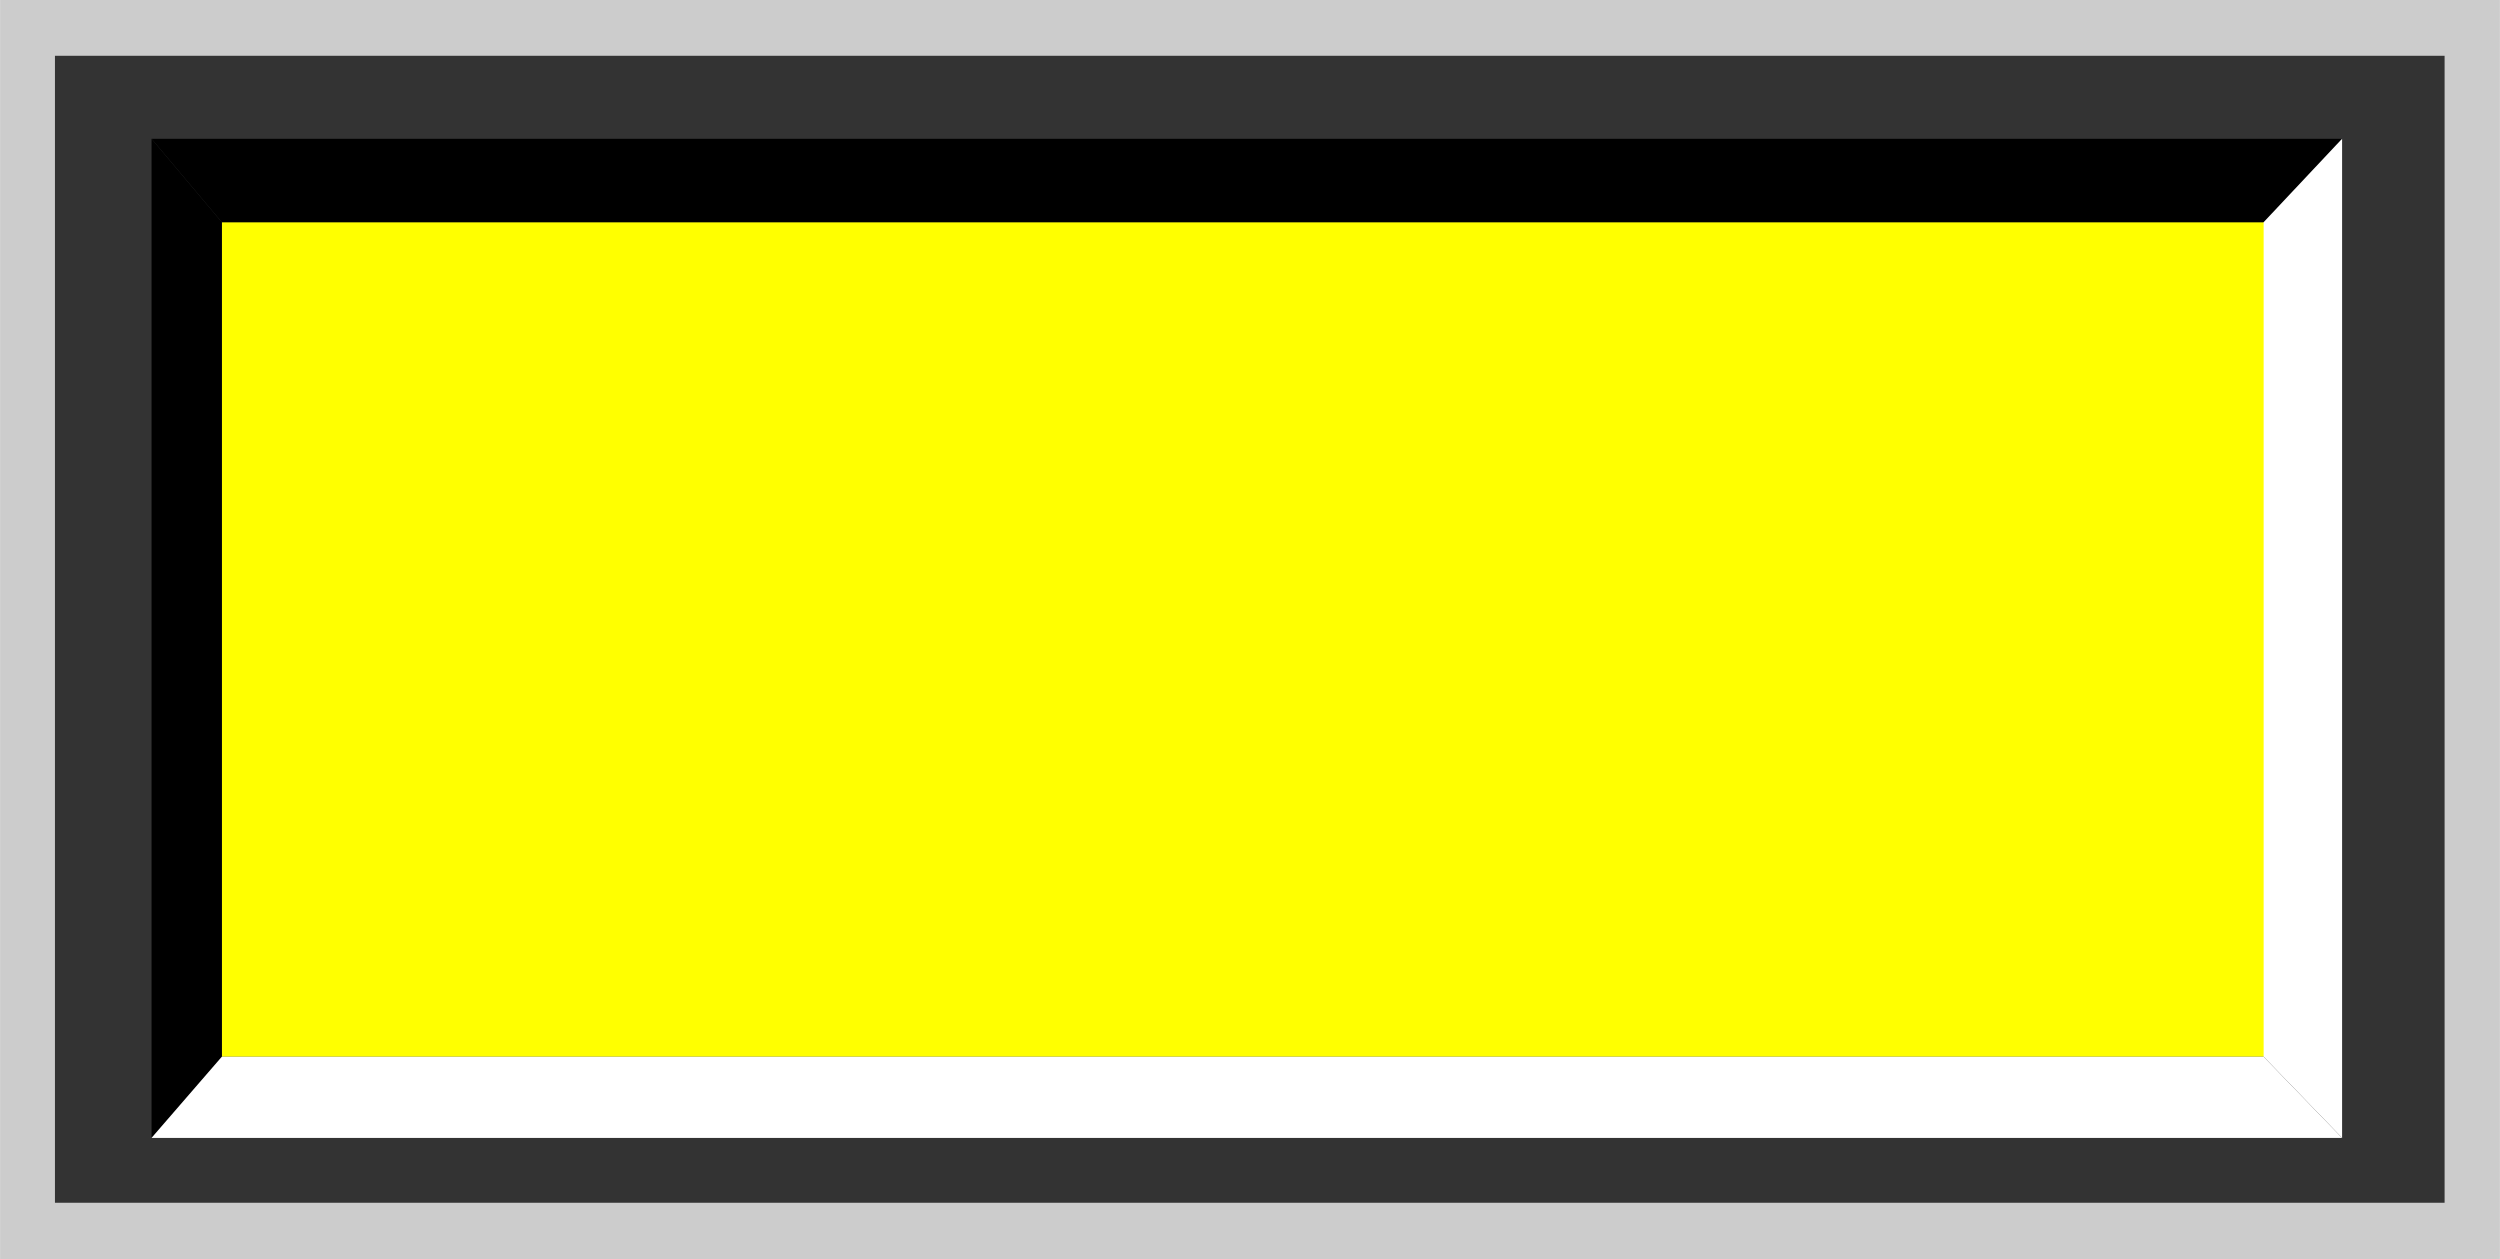
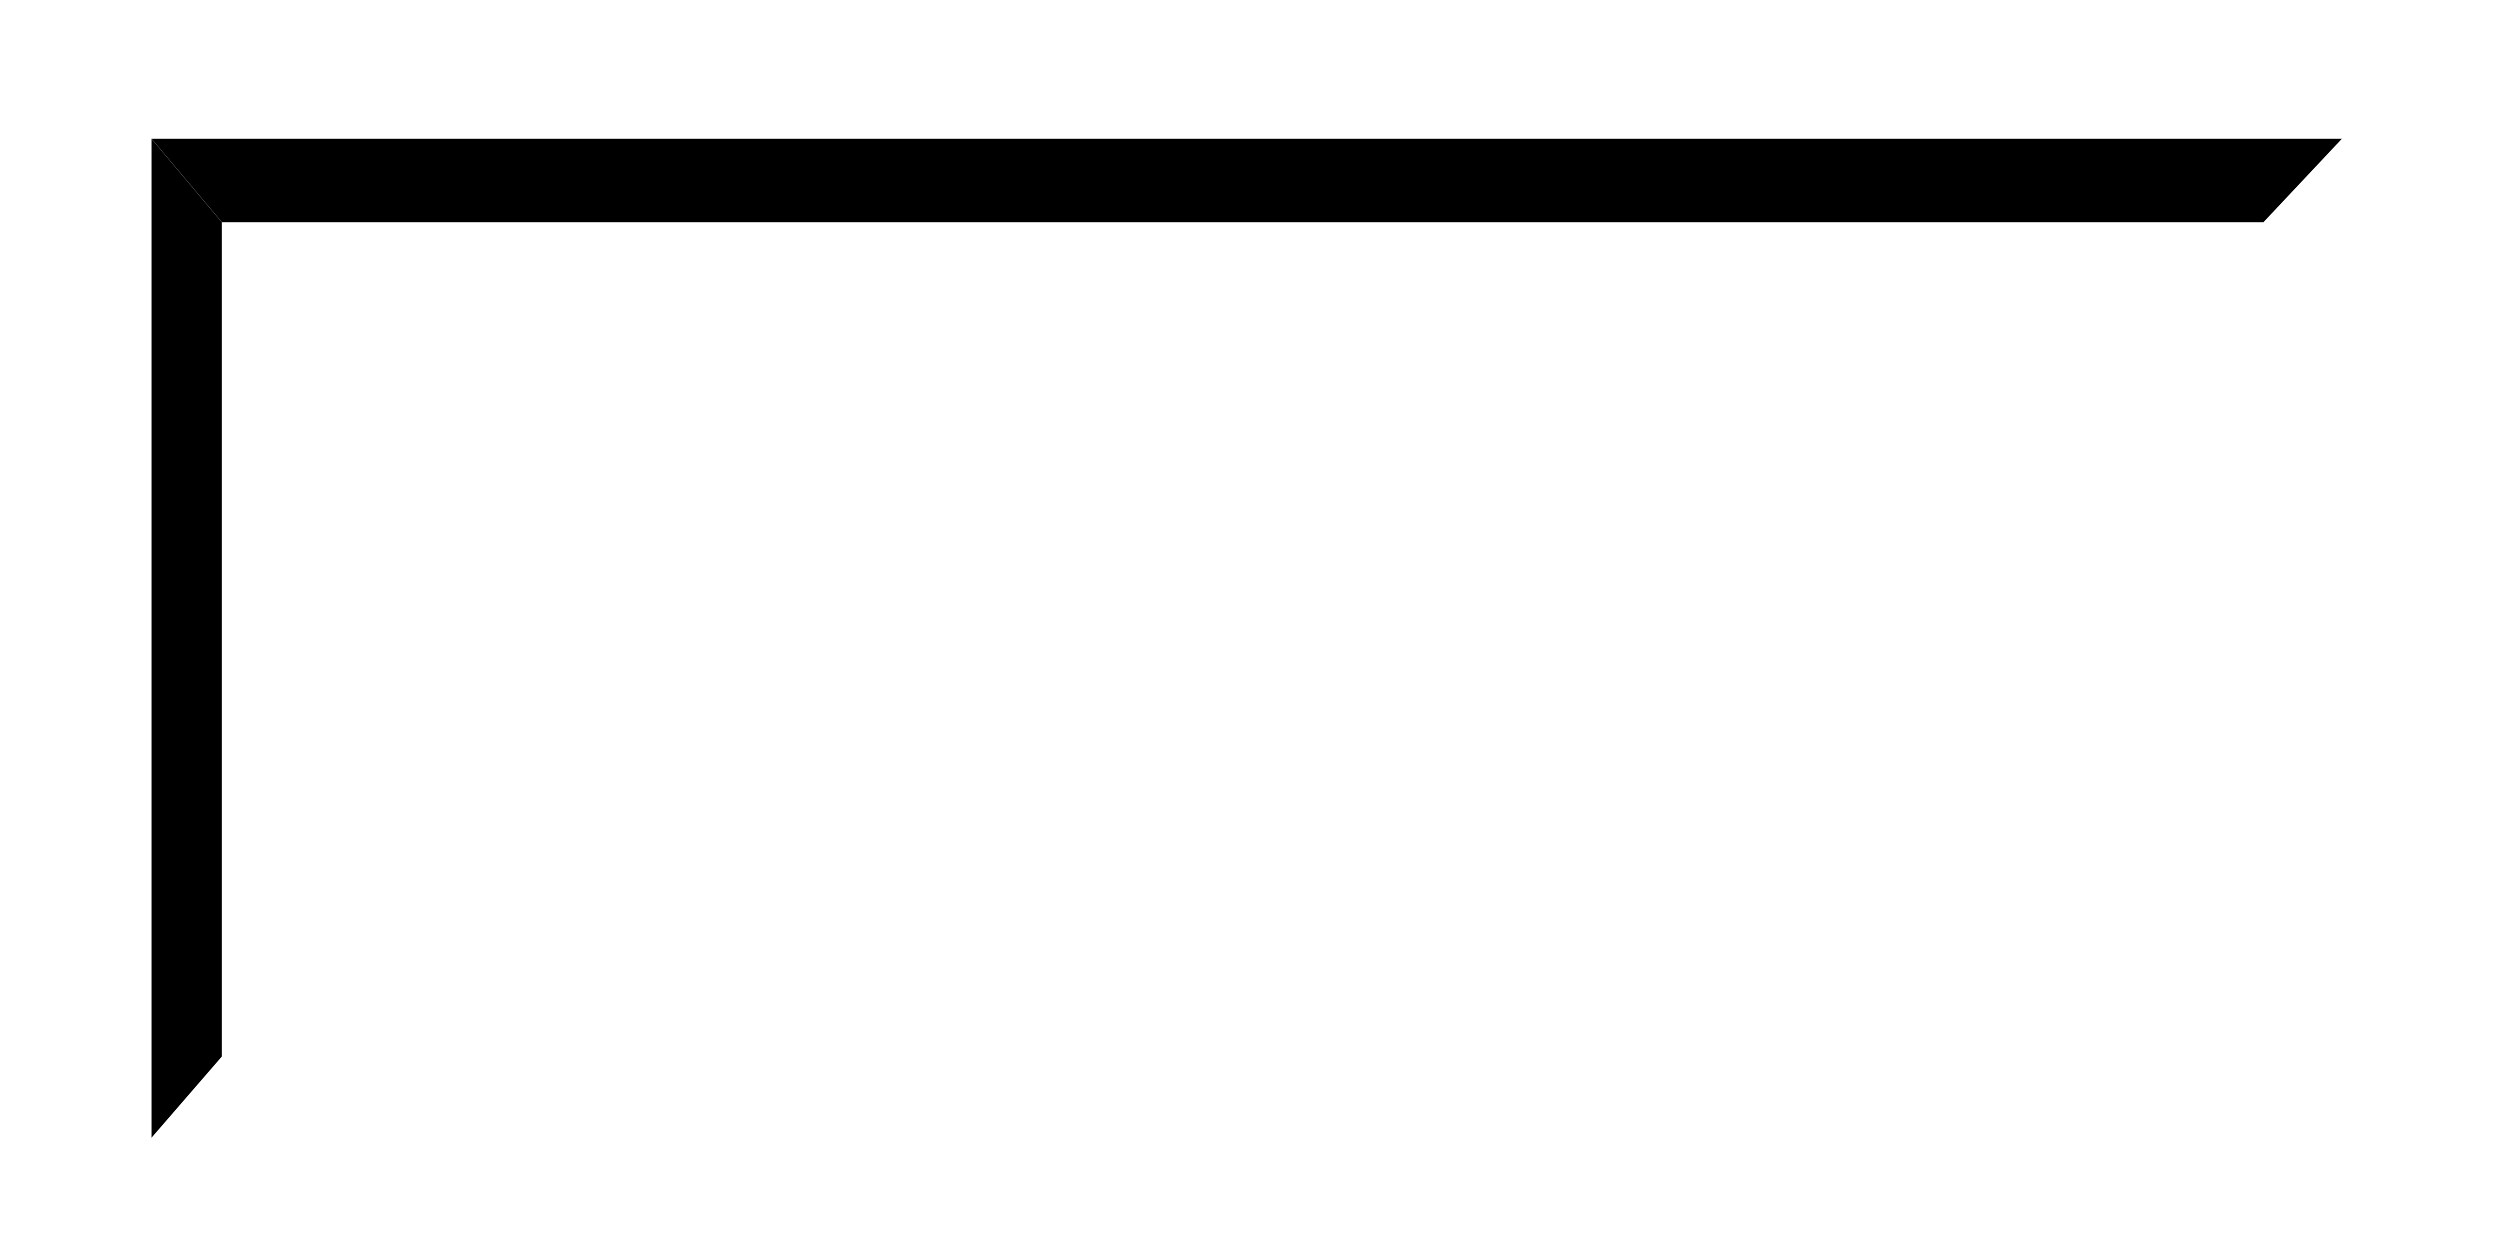
<svg xmlns="http://www.w3.org/2000/svg" xmlns:ns1="http://www.inkscape.org/namespaces/inkscape" xmlns:ns2="http://sodipodi.sourceforge.net/DTD/sodipodi-0.dtd" xml:space="preserve" width="27.8mm" height="14mm" style="shape-rendering:geometricPrecision; text-rendering:geometricPrecision; image-rendering:optimizeQuality; fill-rule:evenodd; clip-rule:evenodd" viewBox="0 0 5.512 2.776" id="svg2" version="1.1" ns1:version="0.48.3.1 r9886" ns2:docname="75.svg">
  <ns2:namedview pagecolor="#ffffff" bordercolor="#666666" borderopacity="1" objecttolerance="10" gridtolerance="10" guidetolerance="10" ns1:pageopacity="0" ns1:pageshadow="2" ns1:window-width="1440" ns1:window-height="844" id="namedview24" showgrid="false" ns1:zoom="8.8118306" ns1:cx="54.005064" ns1:cy="26.69156" ns1:window-x="-4" ns1:window-y="-4" ns1:window-maximized="1" ns1:current-layer="svg2" />
  <defs id="defs4">
    <style type="text/css" id="style6">
   
    .fil3 {fill:black}
    .fil4 {fill:white}
    .fil0 {fill:#CCCCCC}
    .fil1 {fill:#FFCC00}
    .fil2 {fill:yellow}
   
  </style>
  </defs>
  <g id="shadow" ns1:label="#g3010">
-     <rect class="fil0" width="5.512" height="2.776" id="rect10" x="0" y="0" style="fill: rgb(204, 204, 204);" />
-   </g>
+     </g>
  <g id="dark" ns1:label="#g3013">
-     <rect class="fil1" x="0.121" y="0.123" width="5.269" height="2.529" id="rect12" style="fill: rgb(51, 51, 51);" />
-   </g>
+     </g>
  <g id="light" ns1:label="#g3016">
-     <rect class="fil2" x="0.489" y="0.49" width="4.503" height="1.84" id="rect14" style="fill:#ffff00" />
-   </g>
+     </g>
  <polygon style="fill:#000000" id="polygon16" points="0.334,0.306 0.334,2.509 0.489,2.33 0.489,0.49 " class="fil3" />
  <polygon style="fill:#000000" id="polygon18" points="5.164,0.306 0.334,0.306 0.489,0.49 4.991,0.49 " class="fil3" />
  <polygon style="fill:#ffffff" id="polygon20" points="0.334,2.509 5.164,2.509 4.991,2.33 0.489,2.33 " class="fil4" />
  <polygon style="fill:#ffffff" id="polygon22" points="5.164,2.509 5.164,0.306 4.991,0.49 4.991,2.33 " class="fil4" />
</svg>